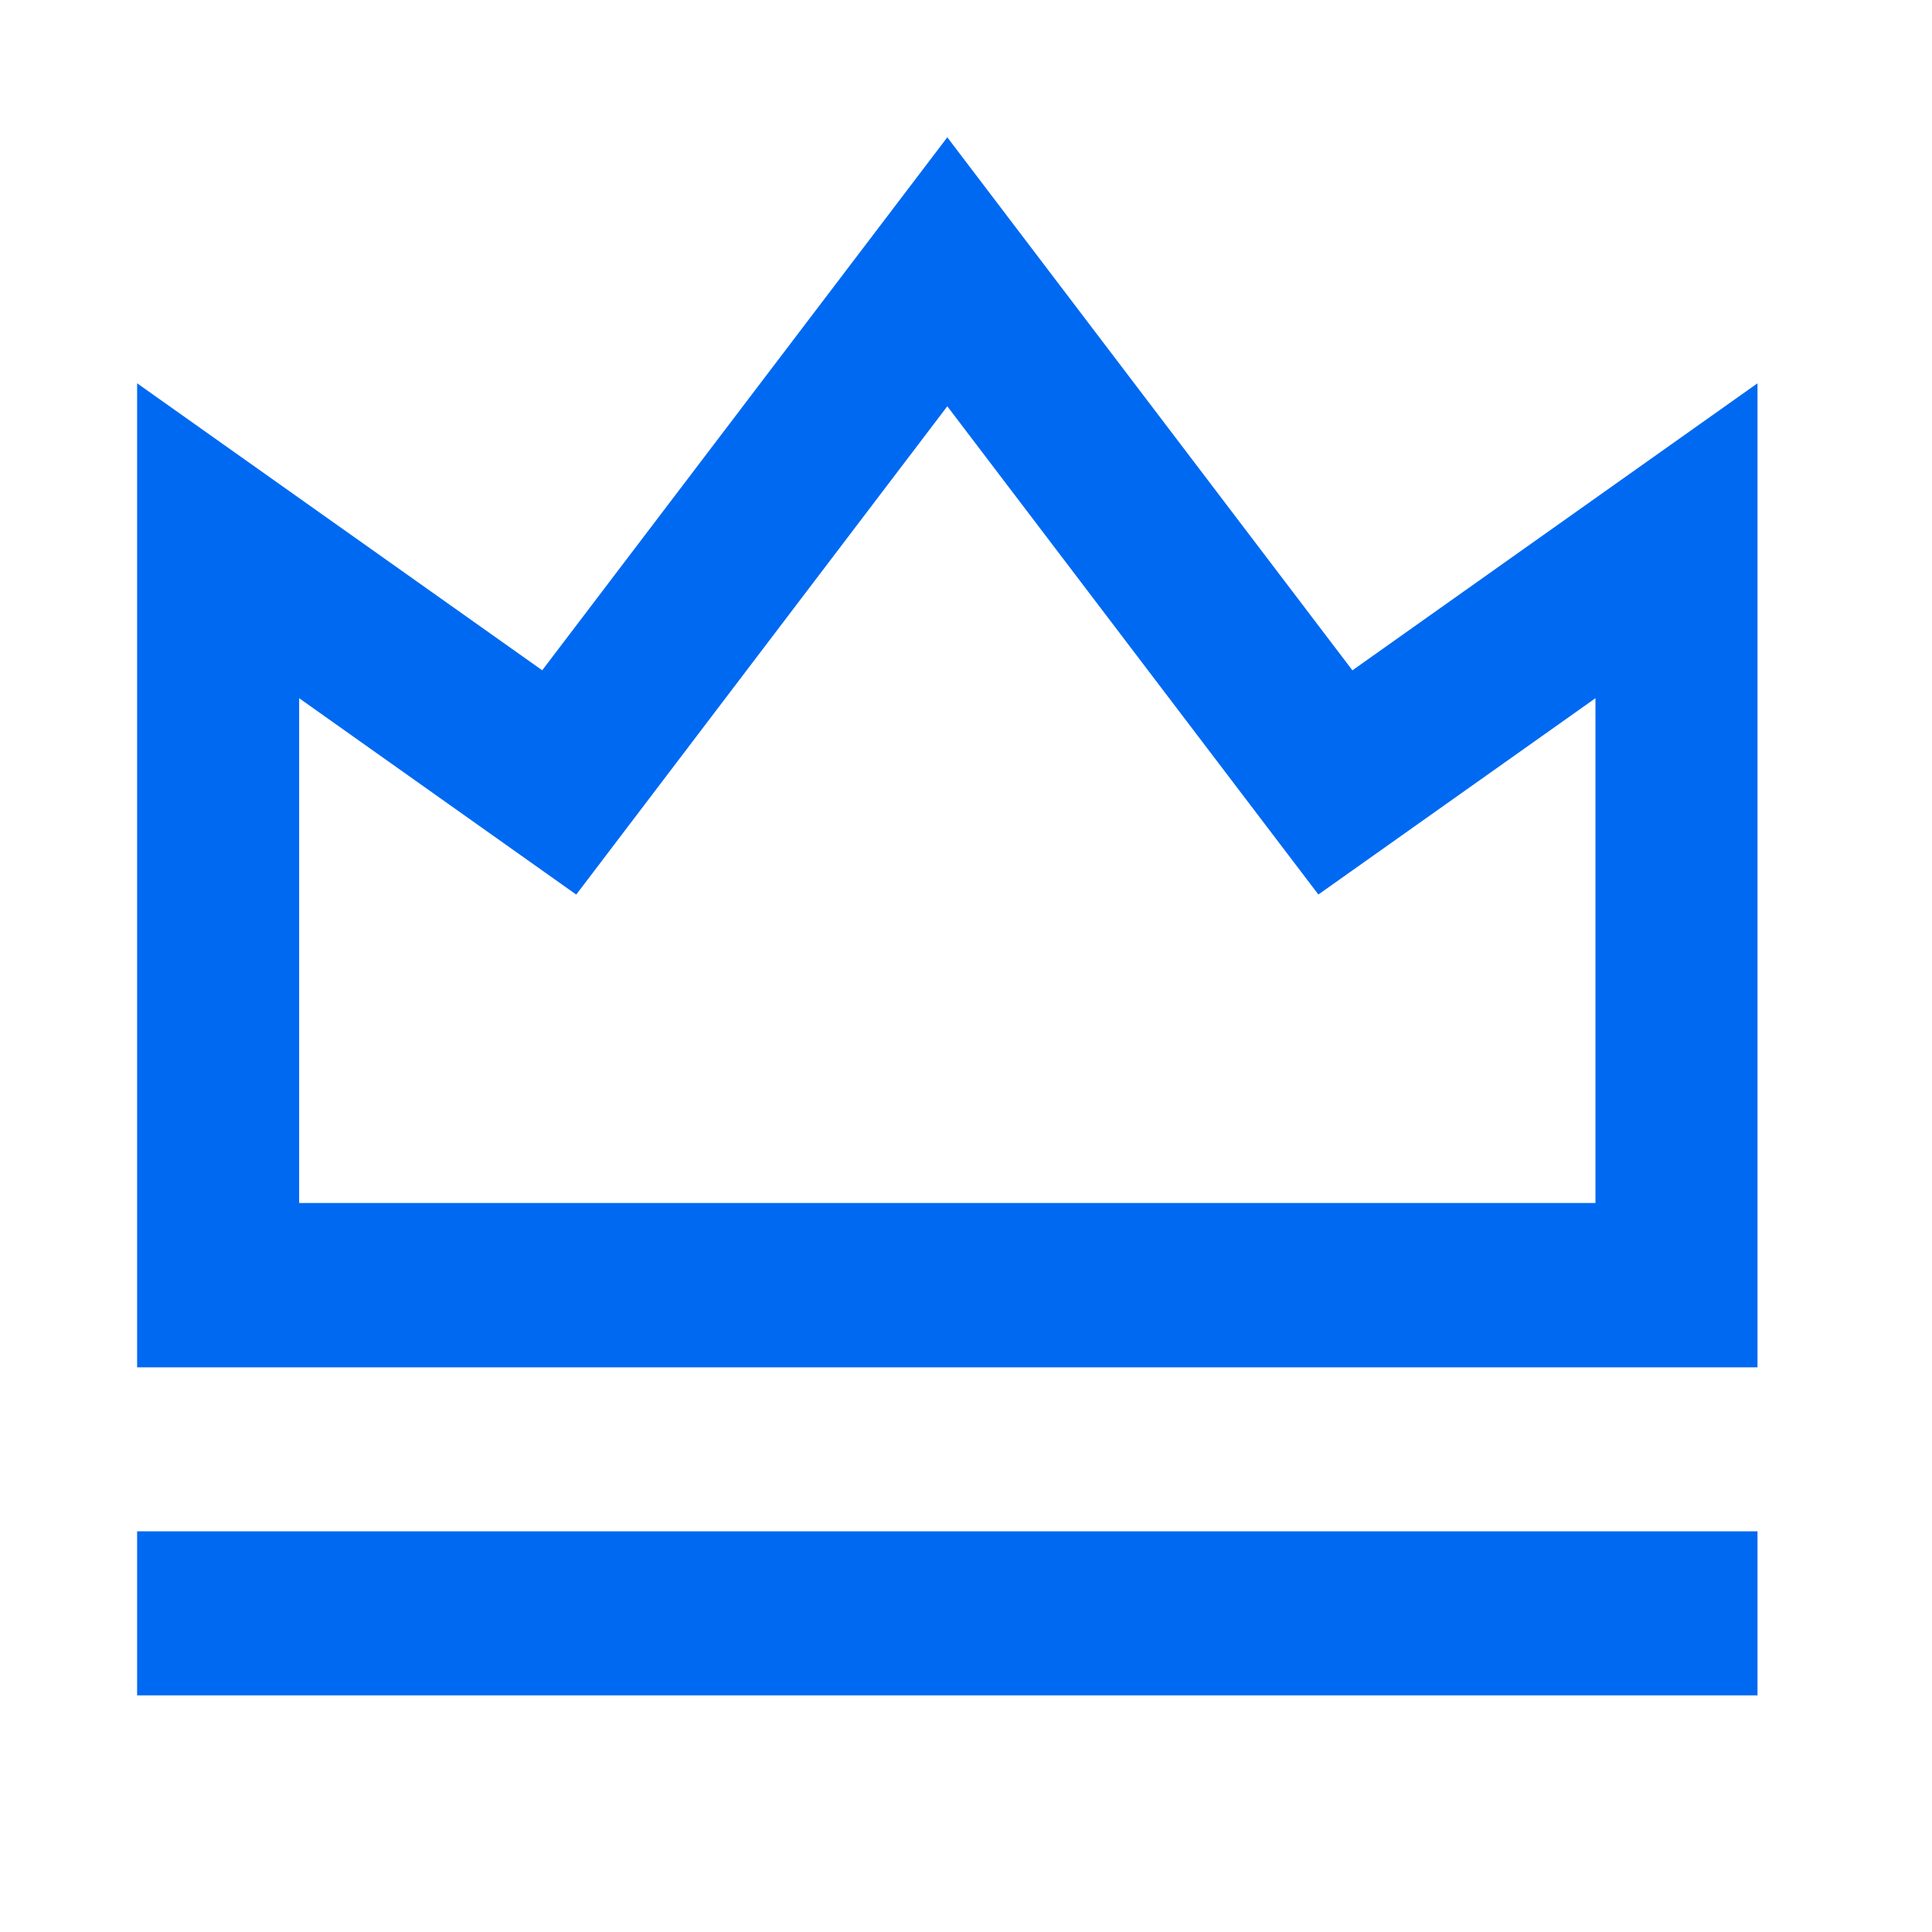
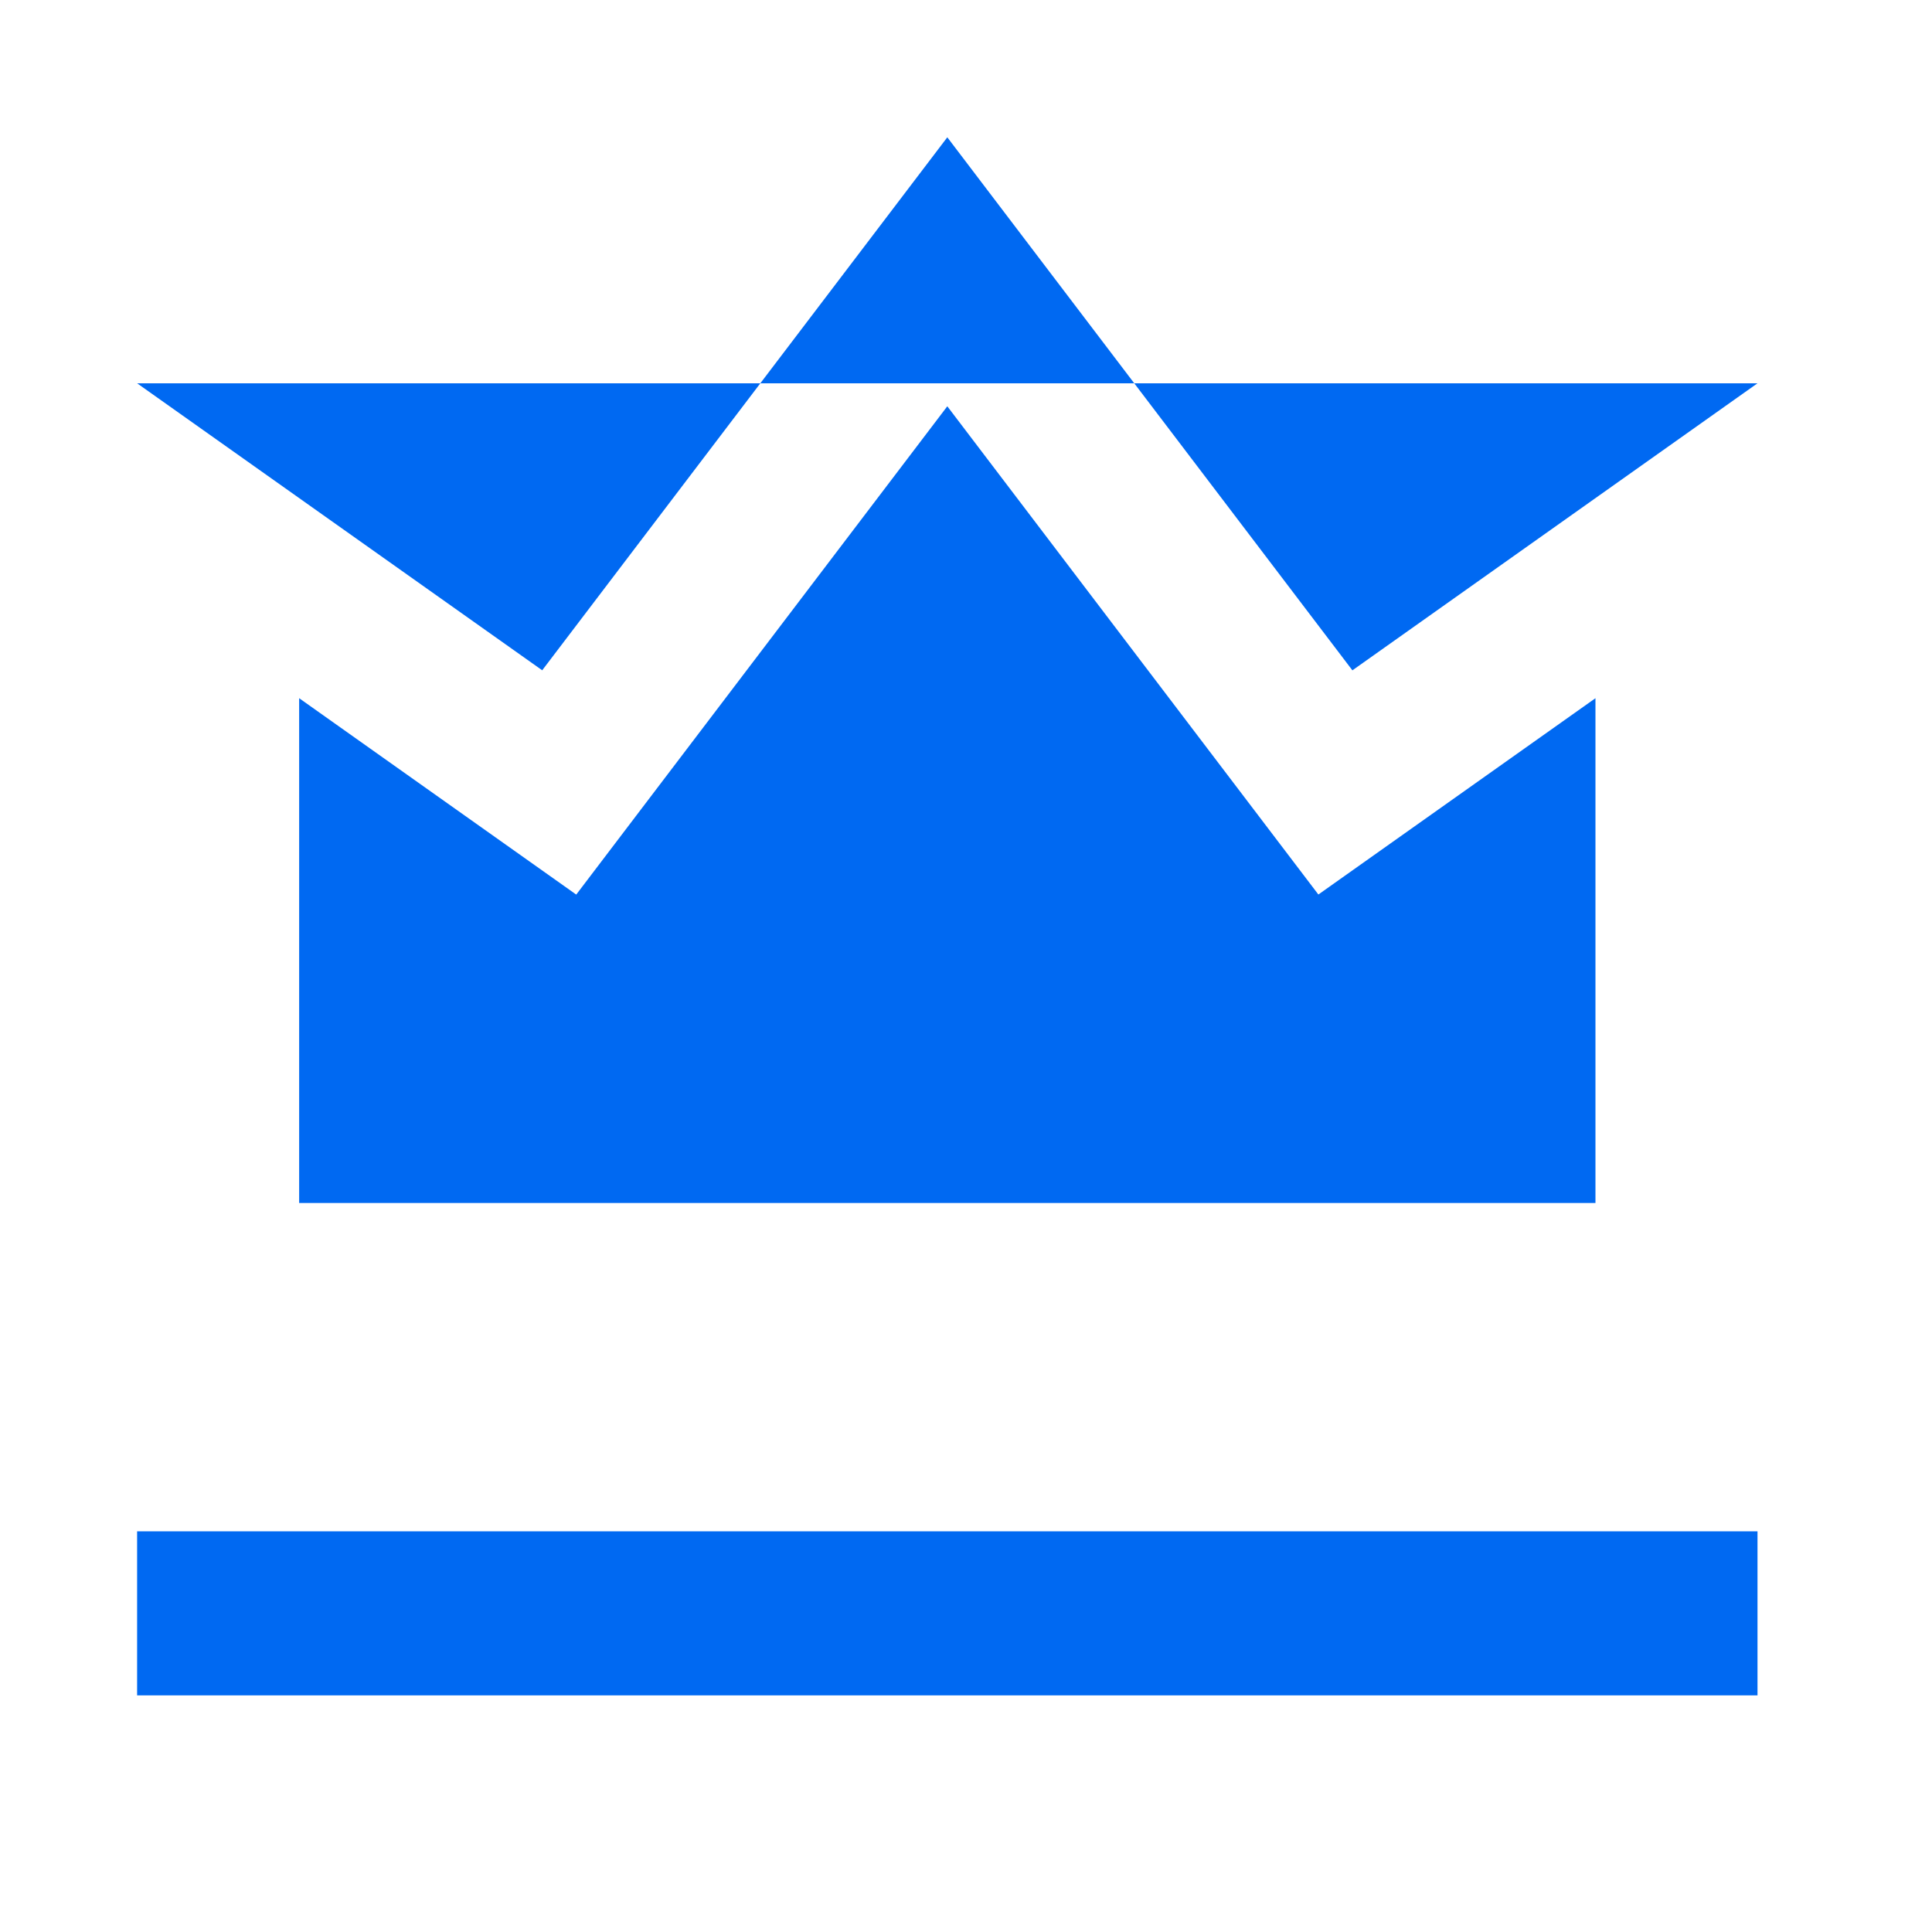
<svg xmlns="http://www.w3.org/2000/svg" width="31" height="31" viewBox="0 0 31 31" fill="none">
-   <path d="M2.2 24.571H28.2V27.203H2.2V24.571ZM2.2 6.15L8.7 10.755L15.2 2.203L21.7 10.756L28.2 6.15V21.94H2.2V6.15ZM4.8 11.203V19.303H25.6V11.203L21.154 14.353L15.2 6.519L9.246 14.354L4.8 11.203Z" fill="#0069F2" />
+   <path d="M2.2 24.571H28.2V27.203H2.2V24.571ZM2.2 6.15L8.7 10.755L15.2 2.203L21.7 10.756L28.2 6.15H2.2V6.15ZM4.8 11.203V19.303H25.6V11.203L21.154 14.353L15.2 6.519L9.246 14.354L4.8 11.203Z" fill="#0069F2" />
</svg>